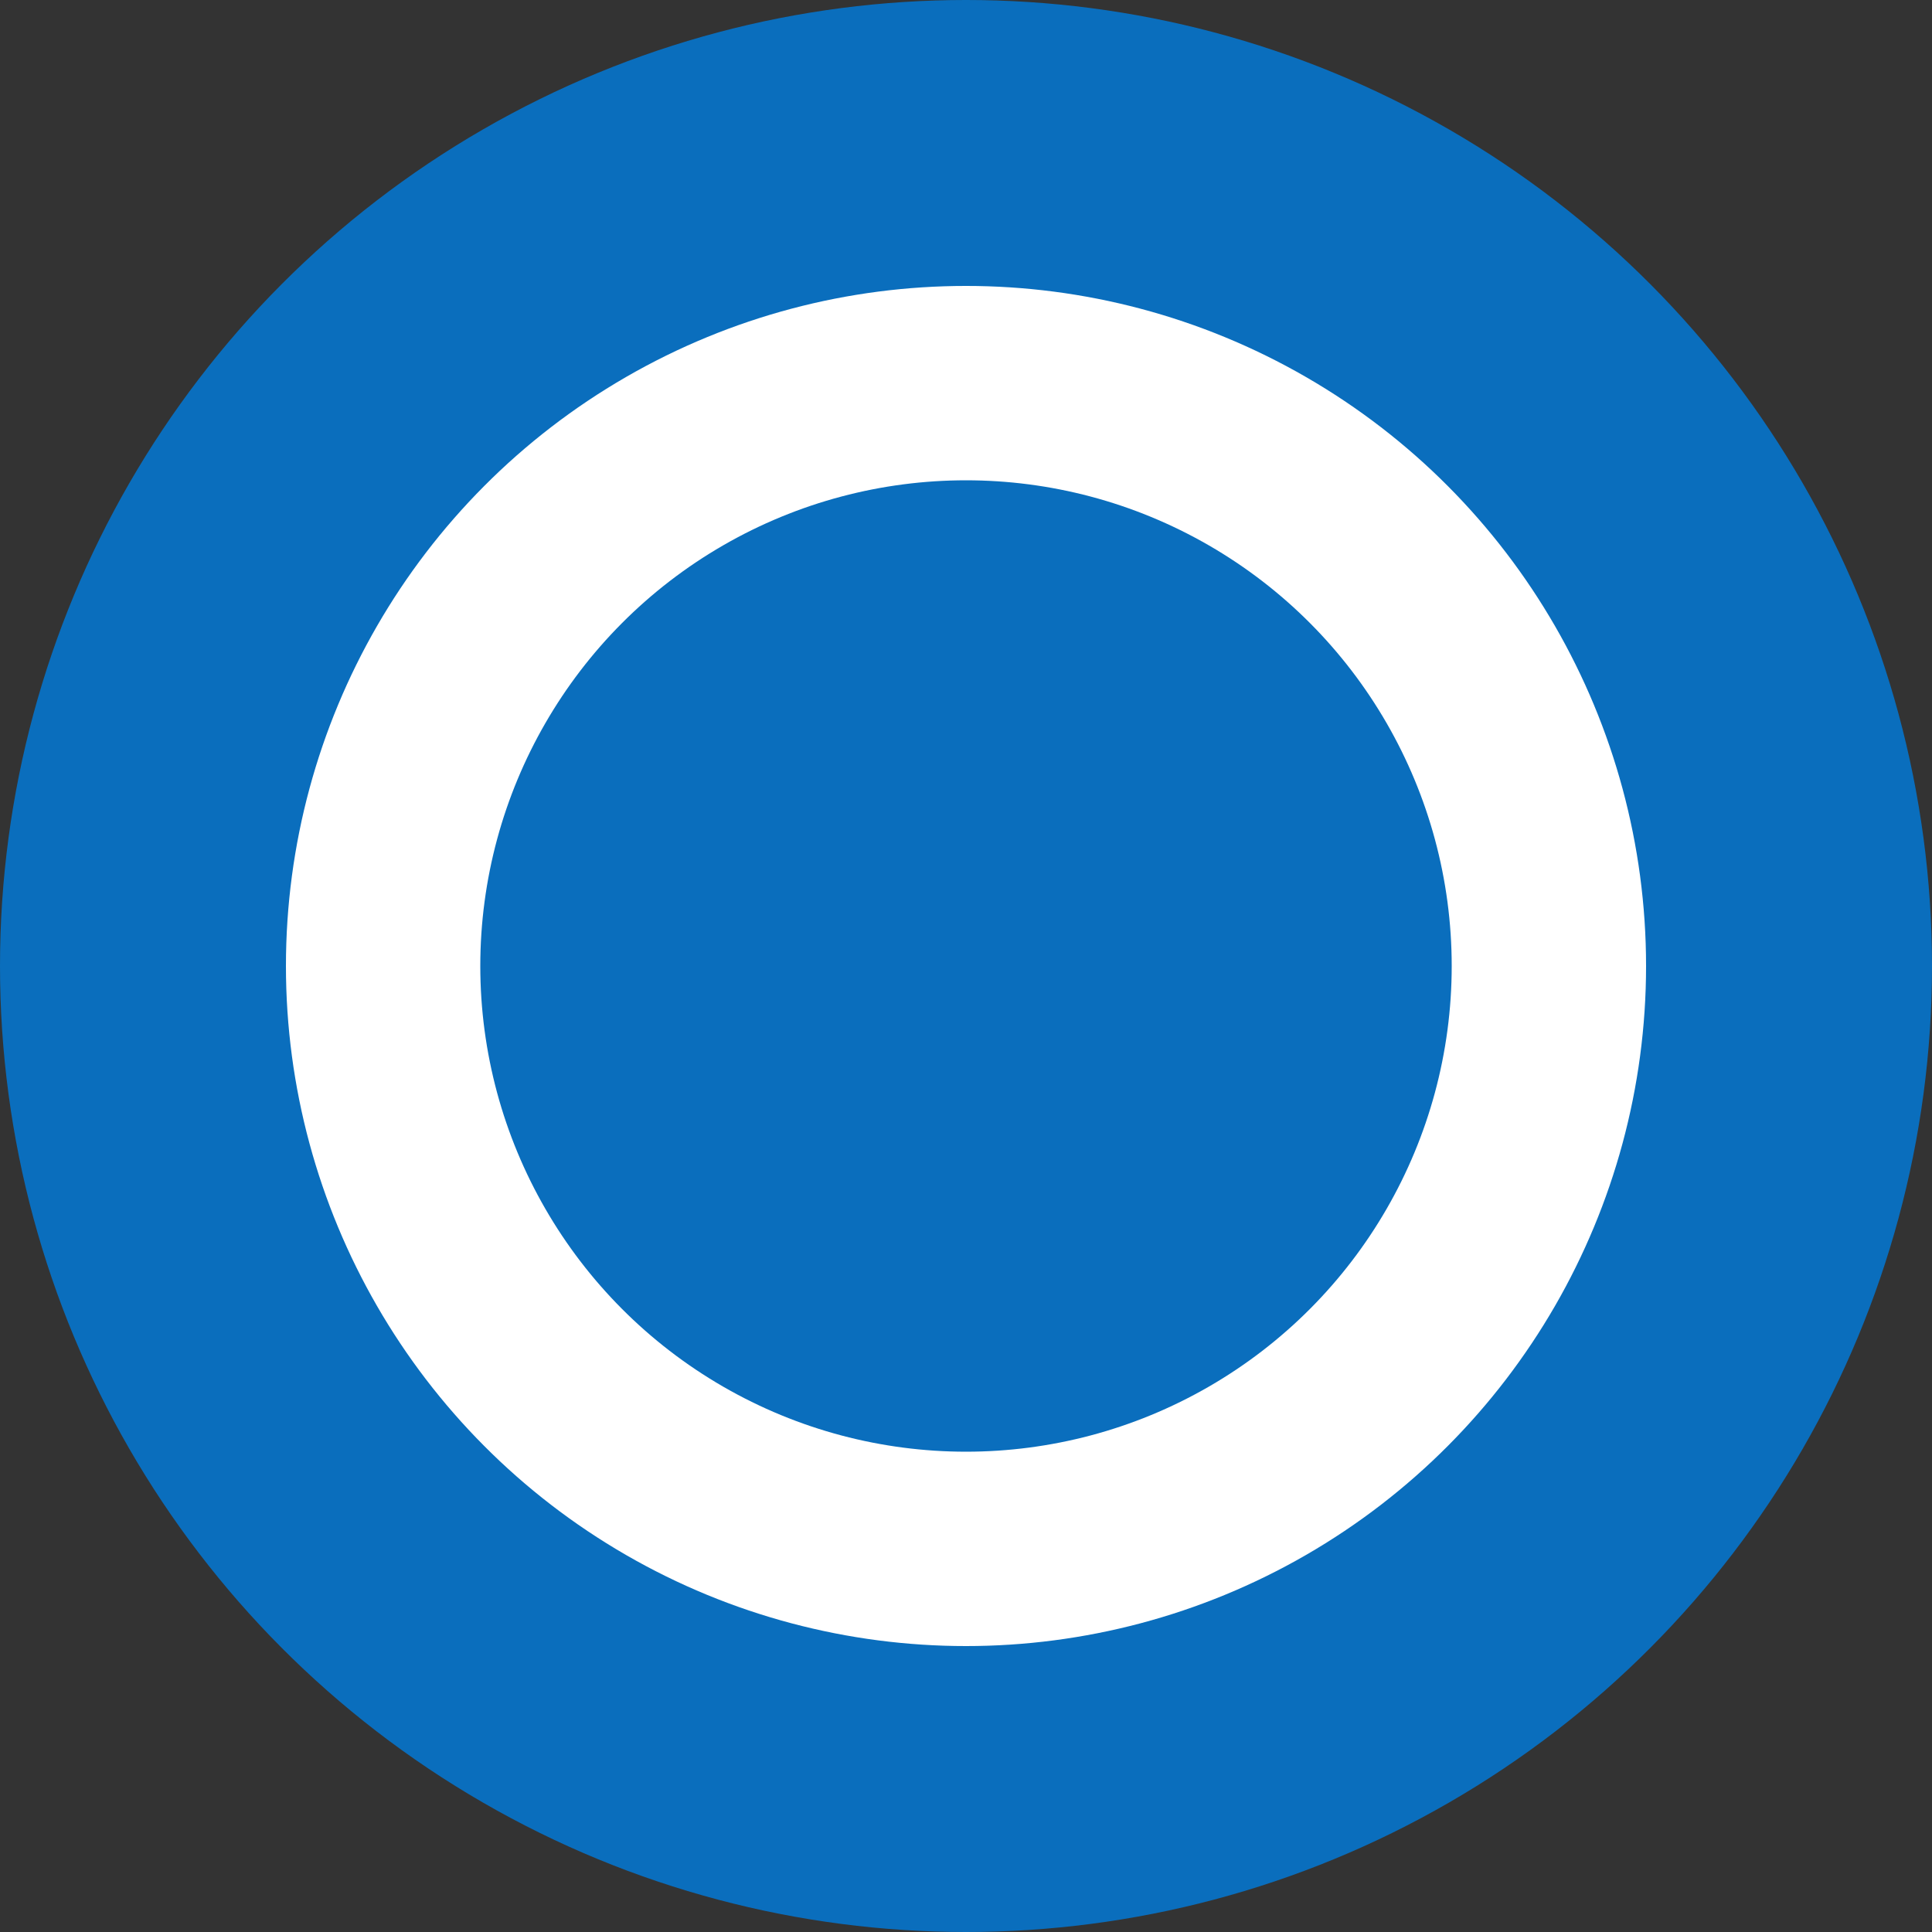
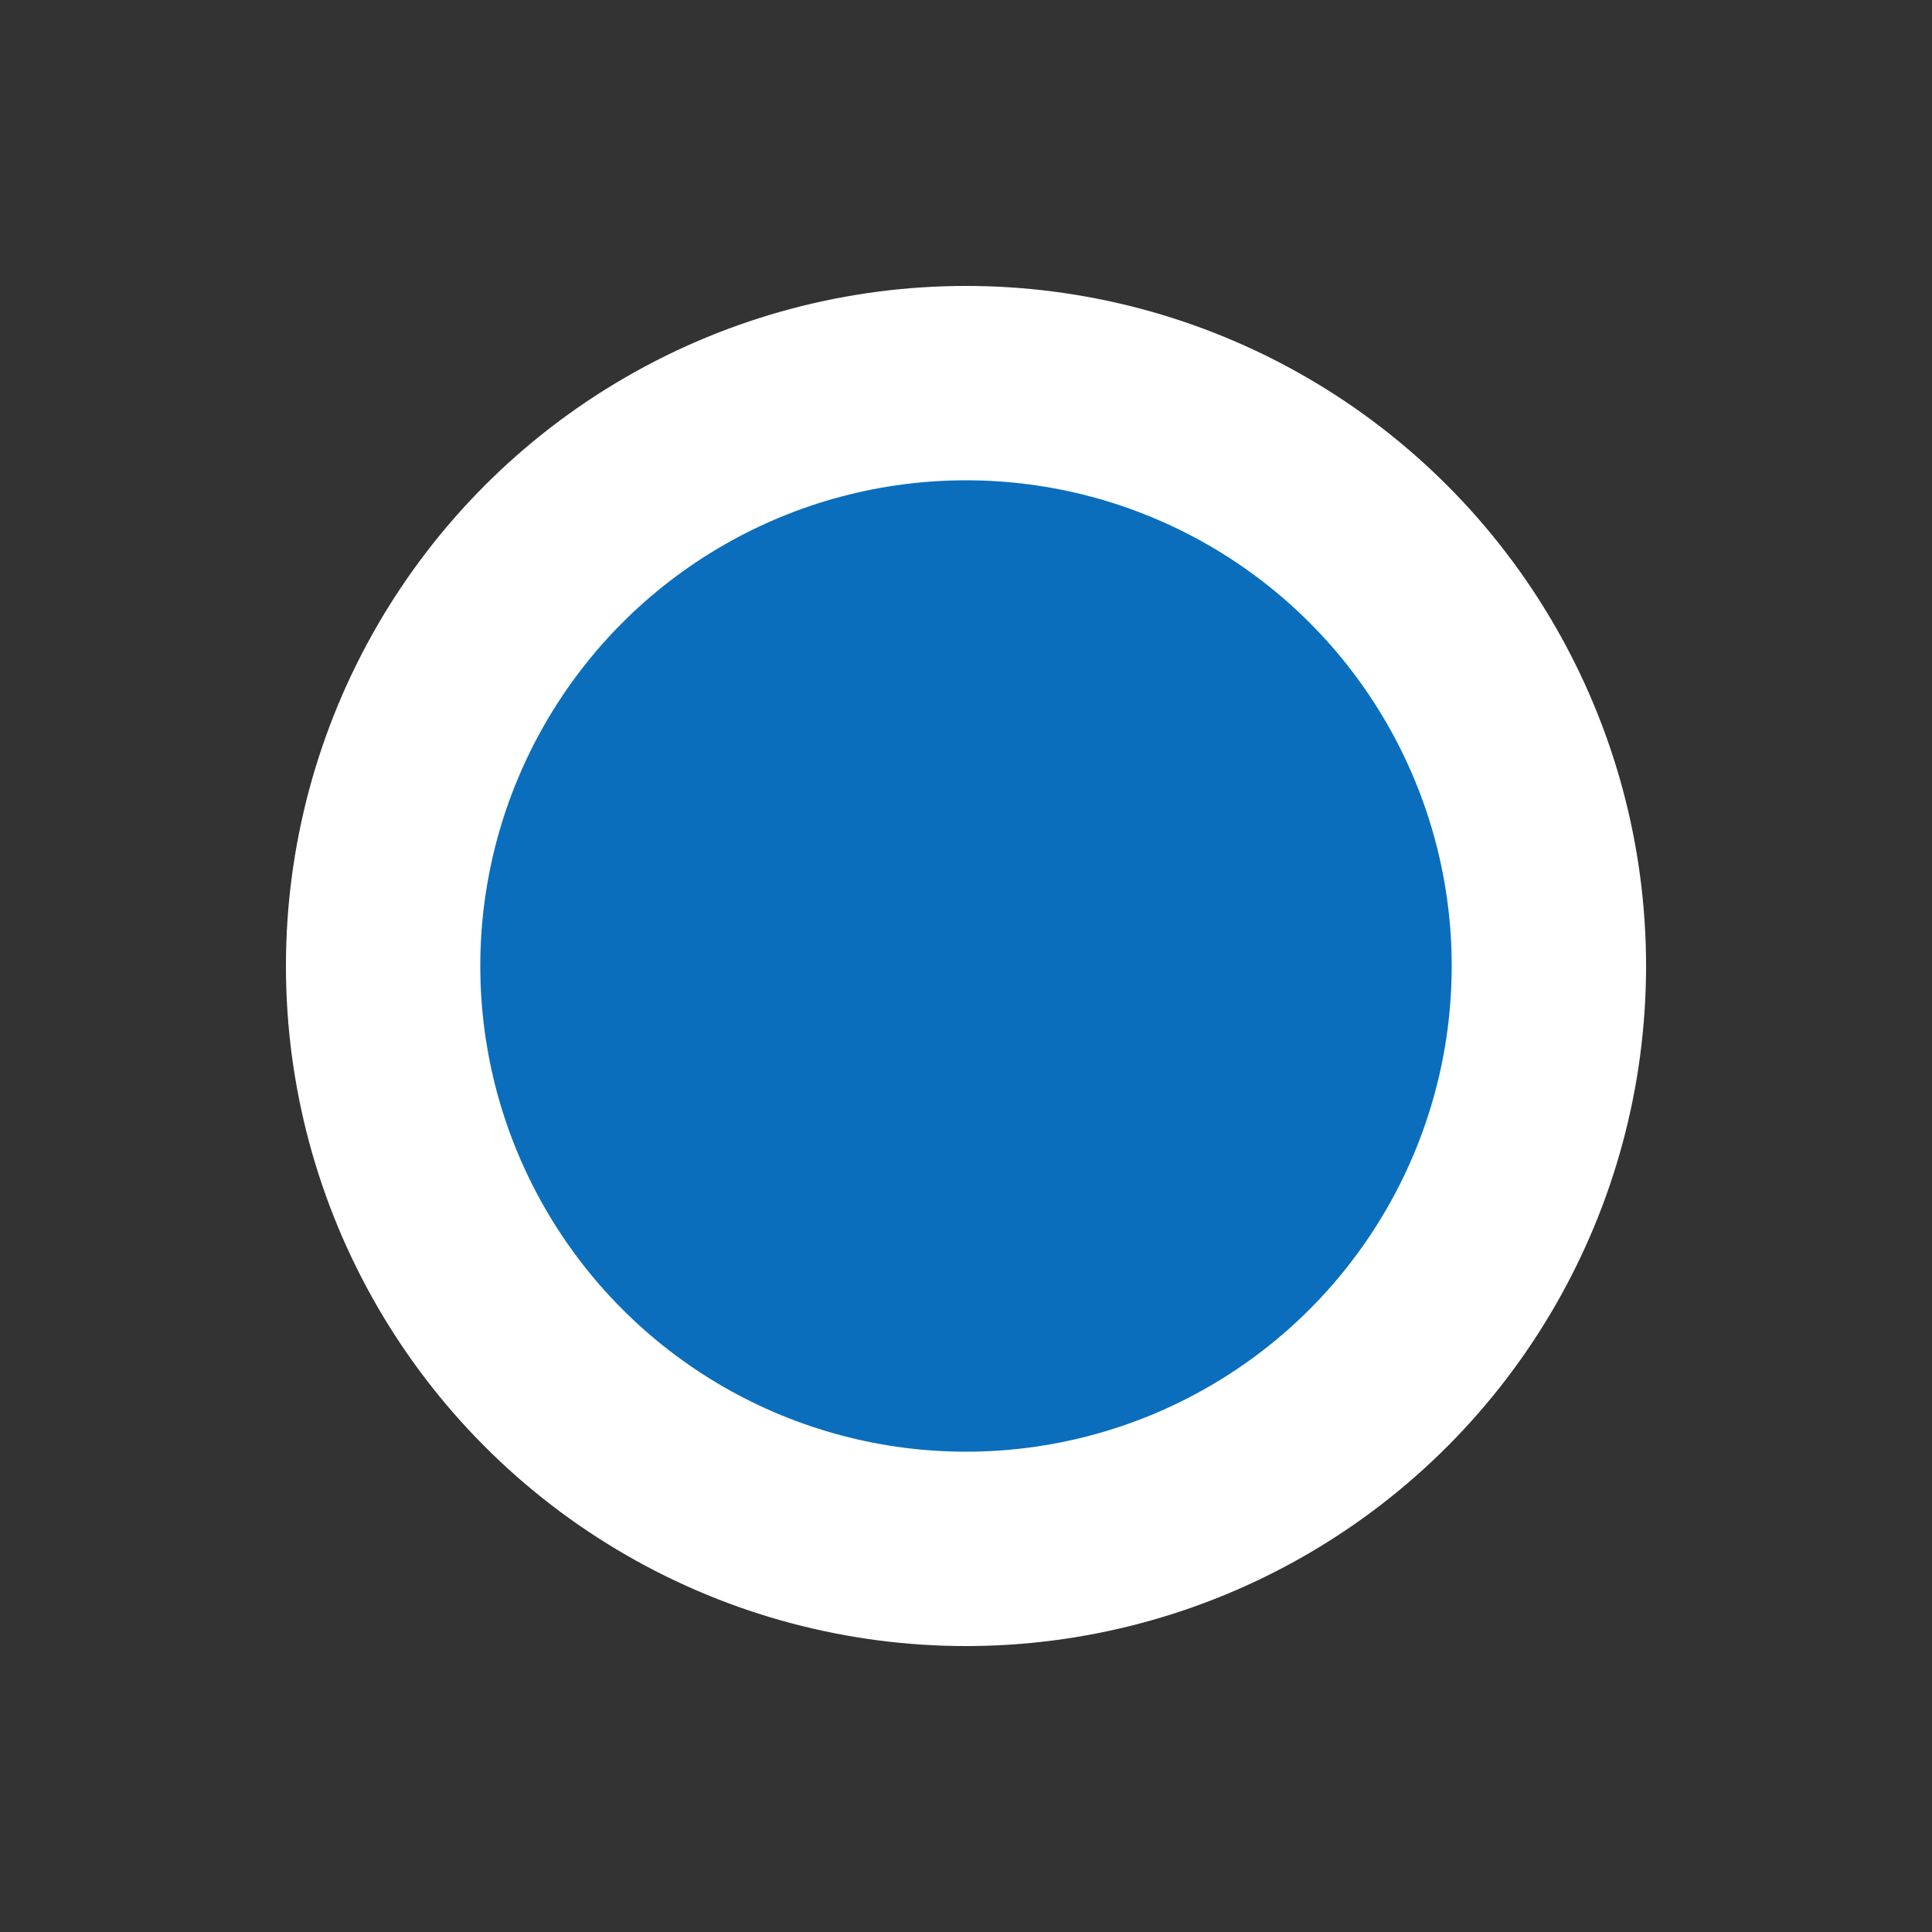
<svg xmlns="http://www.w3.org/2000/svg" id="eIjR5Nzv3Q61" viewBox="0 0 300 300" shape-rendering="geometricPrecision" text-rendering="geometricPrecision">
  <rect x="0" y="0" width="300" height="300" fill="#333333" stroke="none" />
-   <ellipse rx="30" ry="30" transform="matrix(5 0 0 5 150 150)" fill="#0a6ebd" stroke-width="0" />
  <g>
    <ellipse rx="30" ry="30" transform="matrix(3.52 0 0 3.52 150 150)" fill="#fff" stroke-width="0" />
    <ellipse rx="30" ry="30" transform="matrix(2.514 0 0 2.514 150 150)" fill="#0a6ebd" stroke-width="0" />
  </g>
</svg>